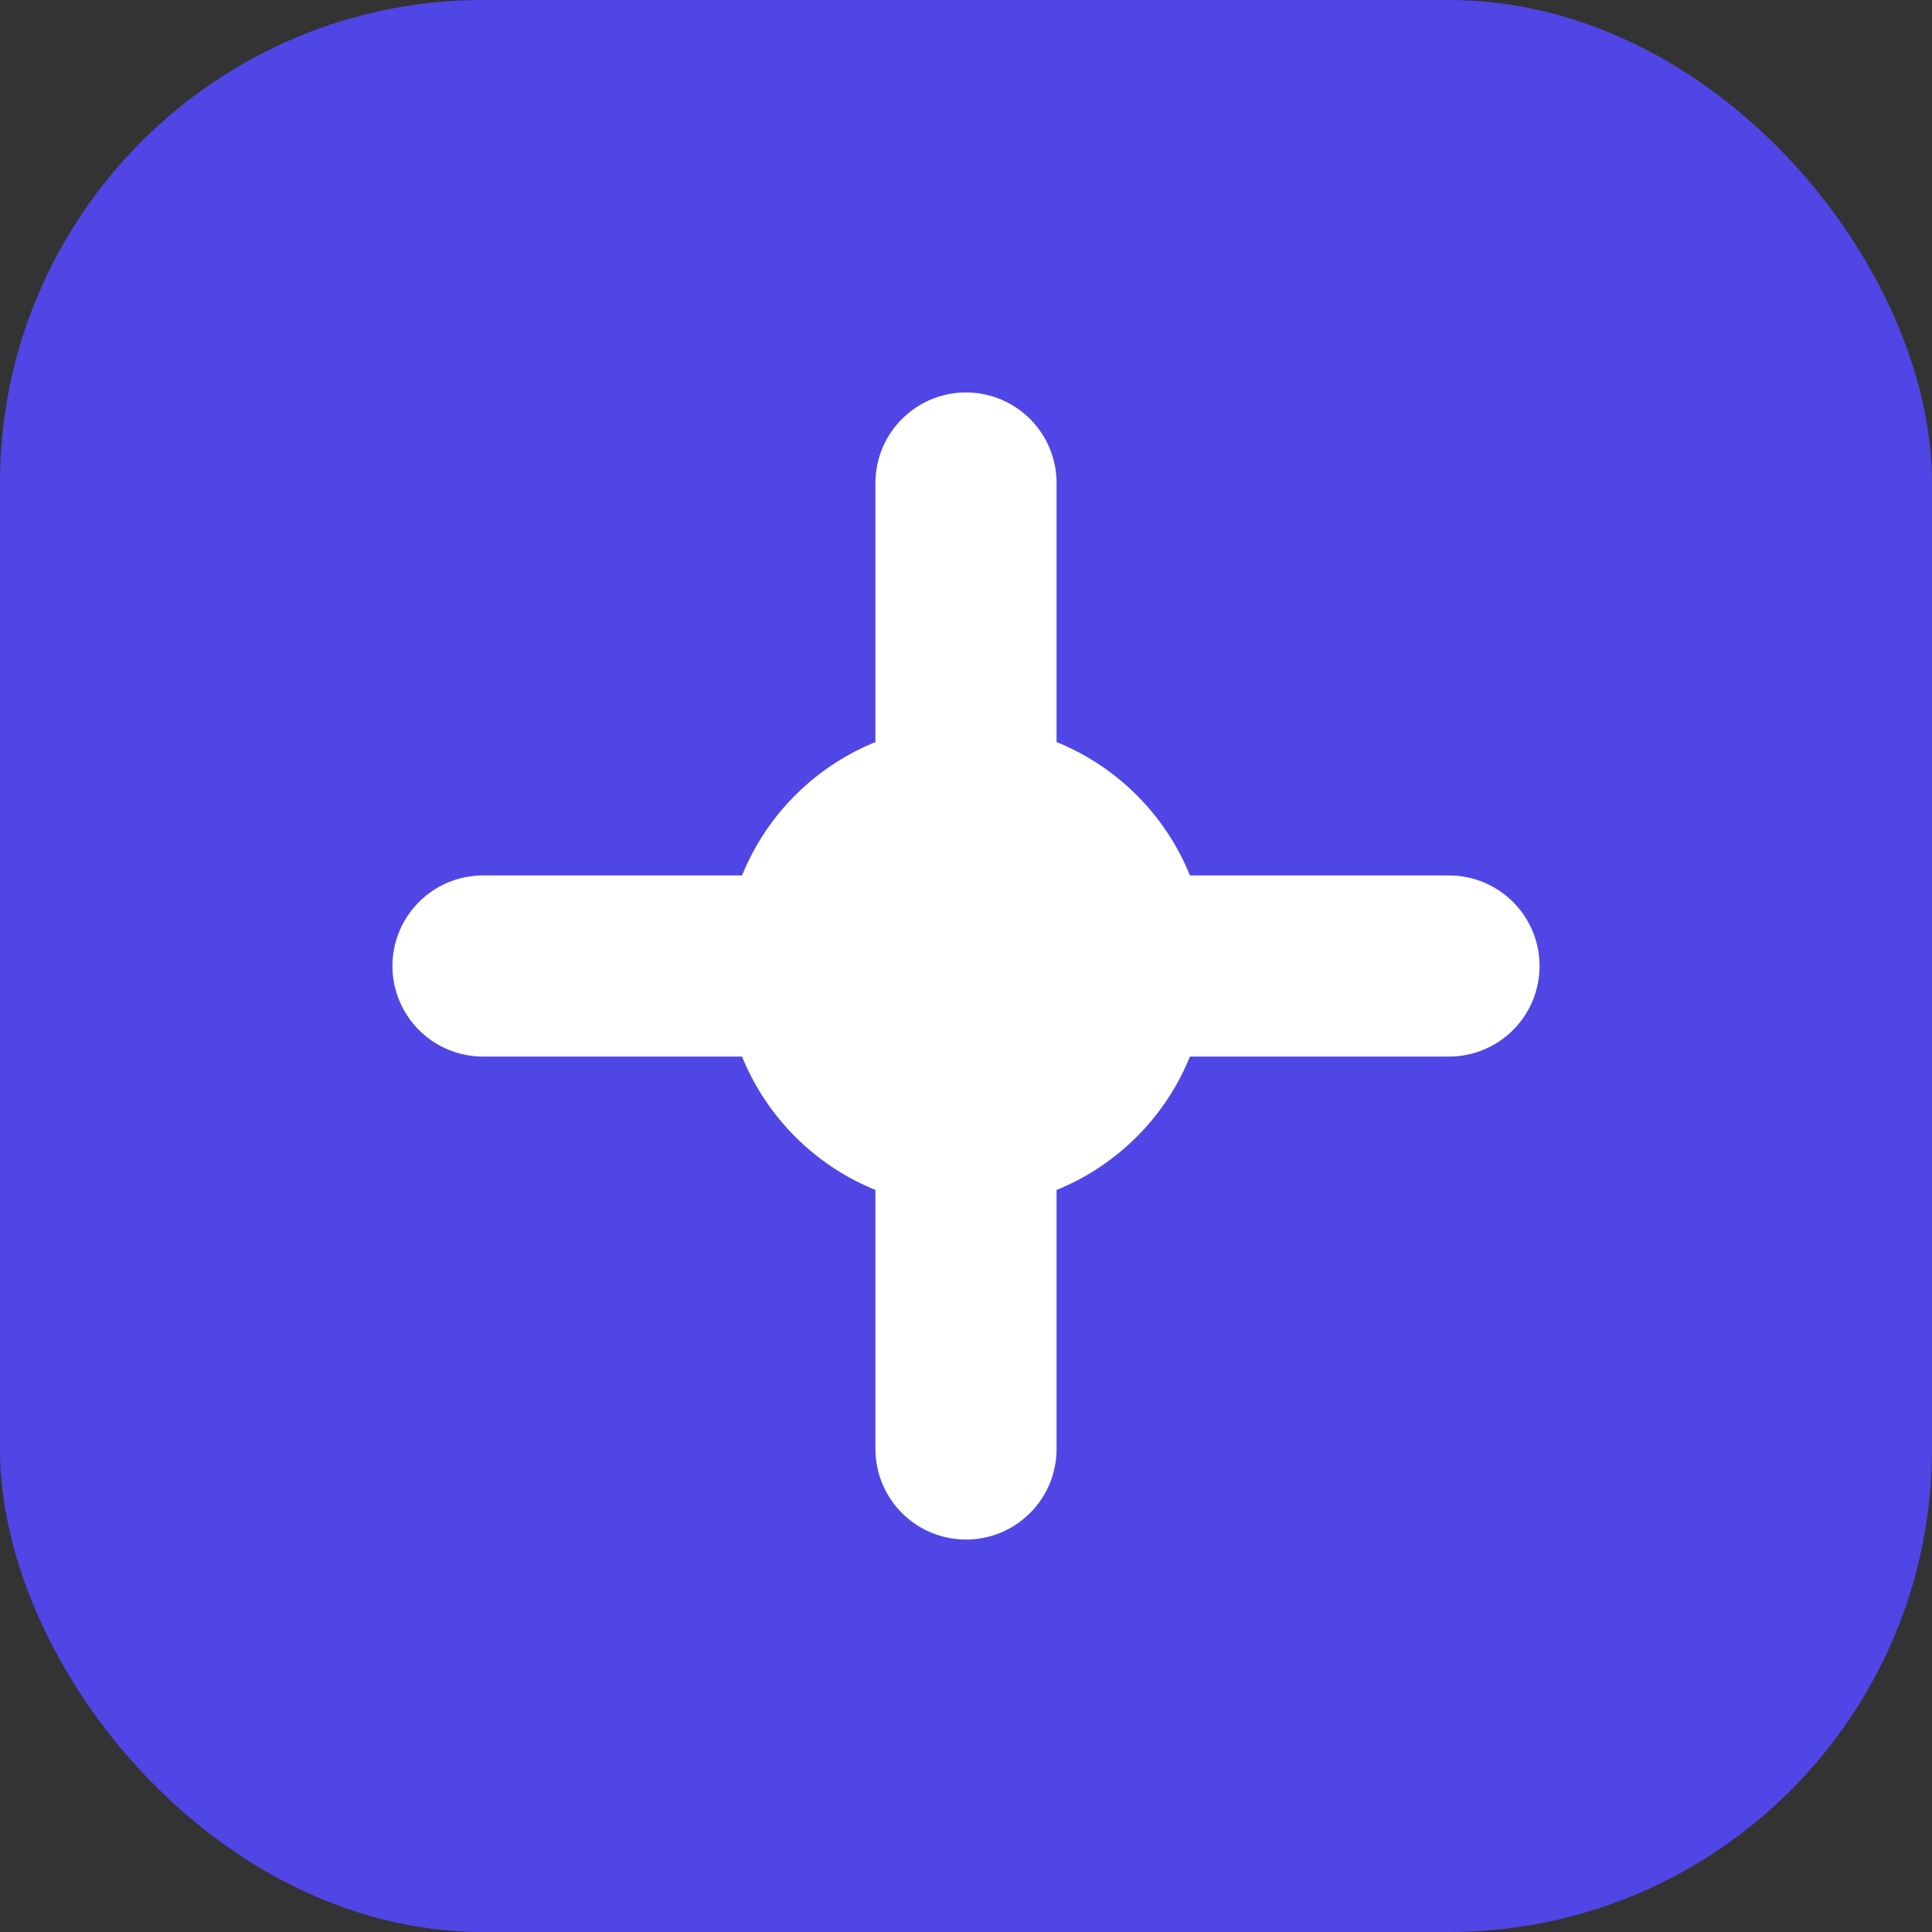
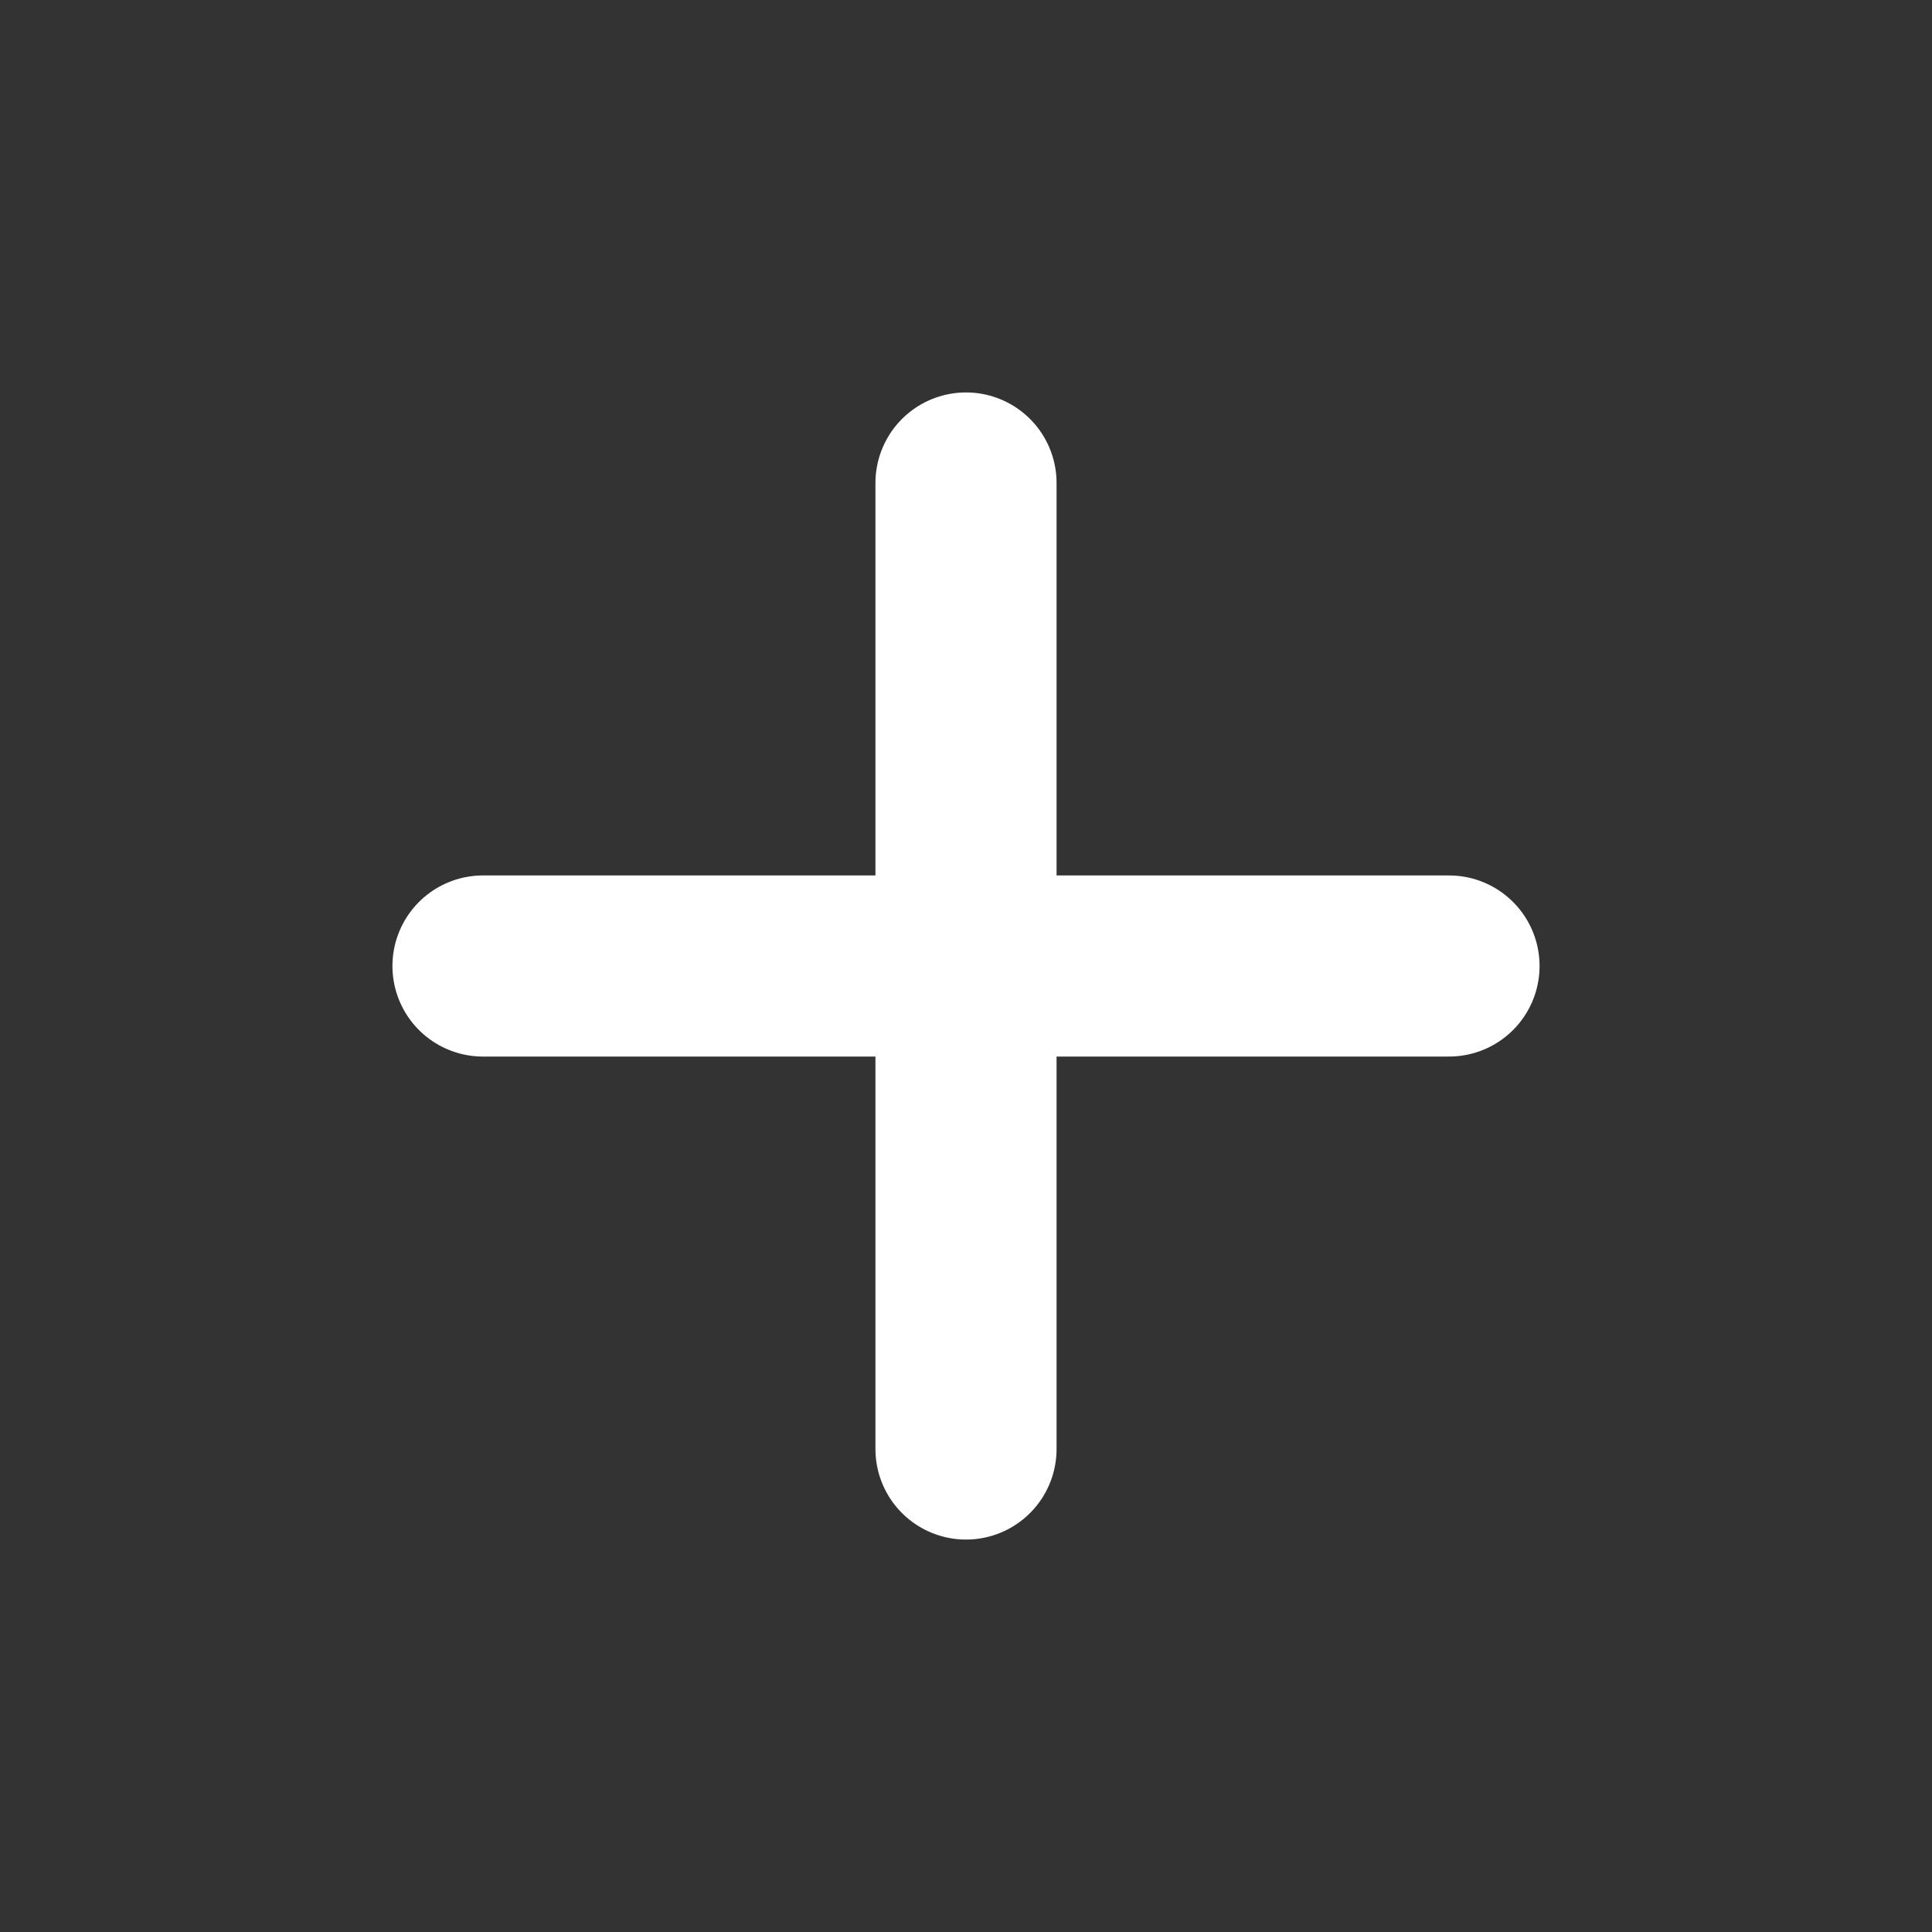
<svg xmlns="http://www.w3.org/2000/svg" width="512" height="512" viewBox="0 0 512 512">
  <rect x="0" y="0" width="512" height="512" fill="#333333" stroke="none" />
-   <rect width="512" height="512" rx="128" fill="#4f46e5" />
  <path d="M128 256 L384 256 M256 128 L256 384" stroke="white" stroke-width="48" stroke-linecap="round" />
-   <circle cx="256" cy="256" r="64" fill="white" />
</svg>